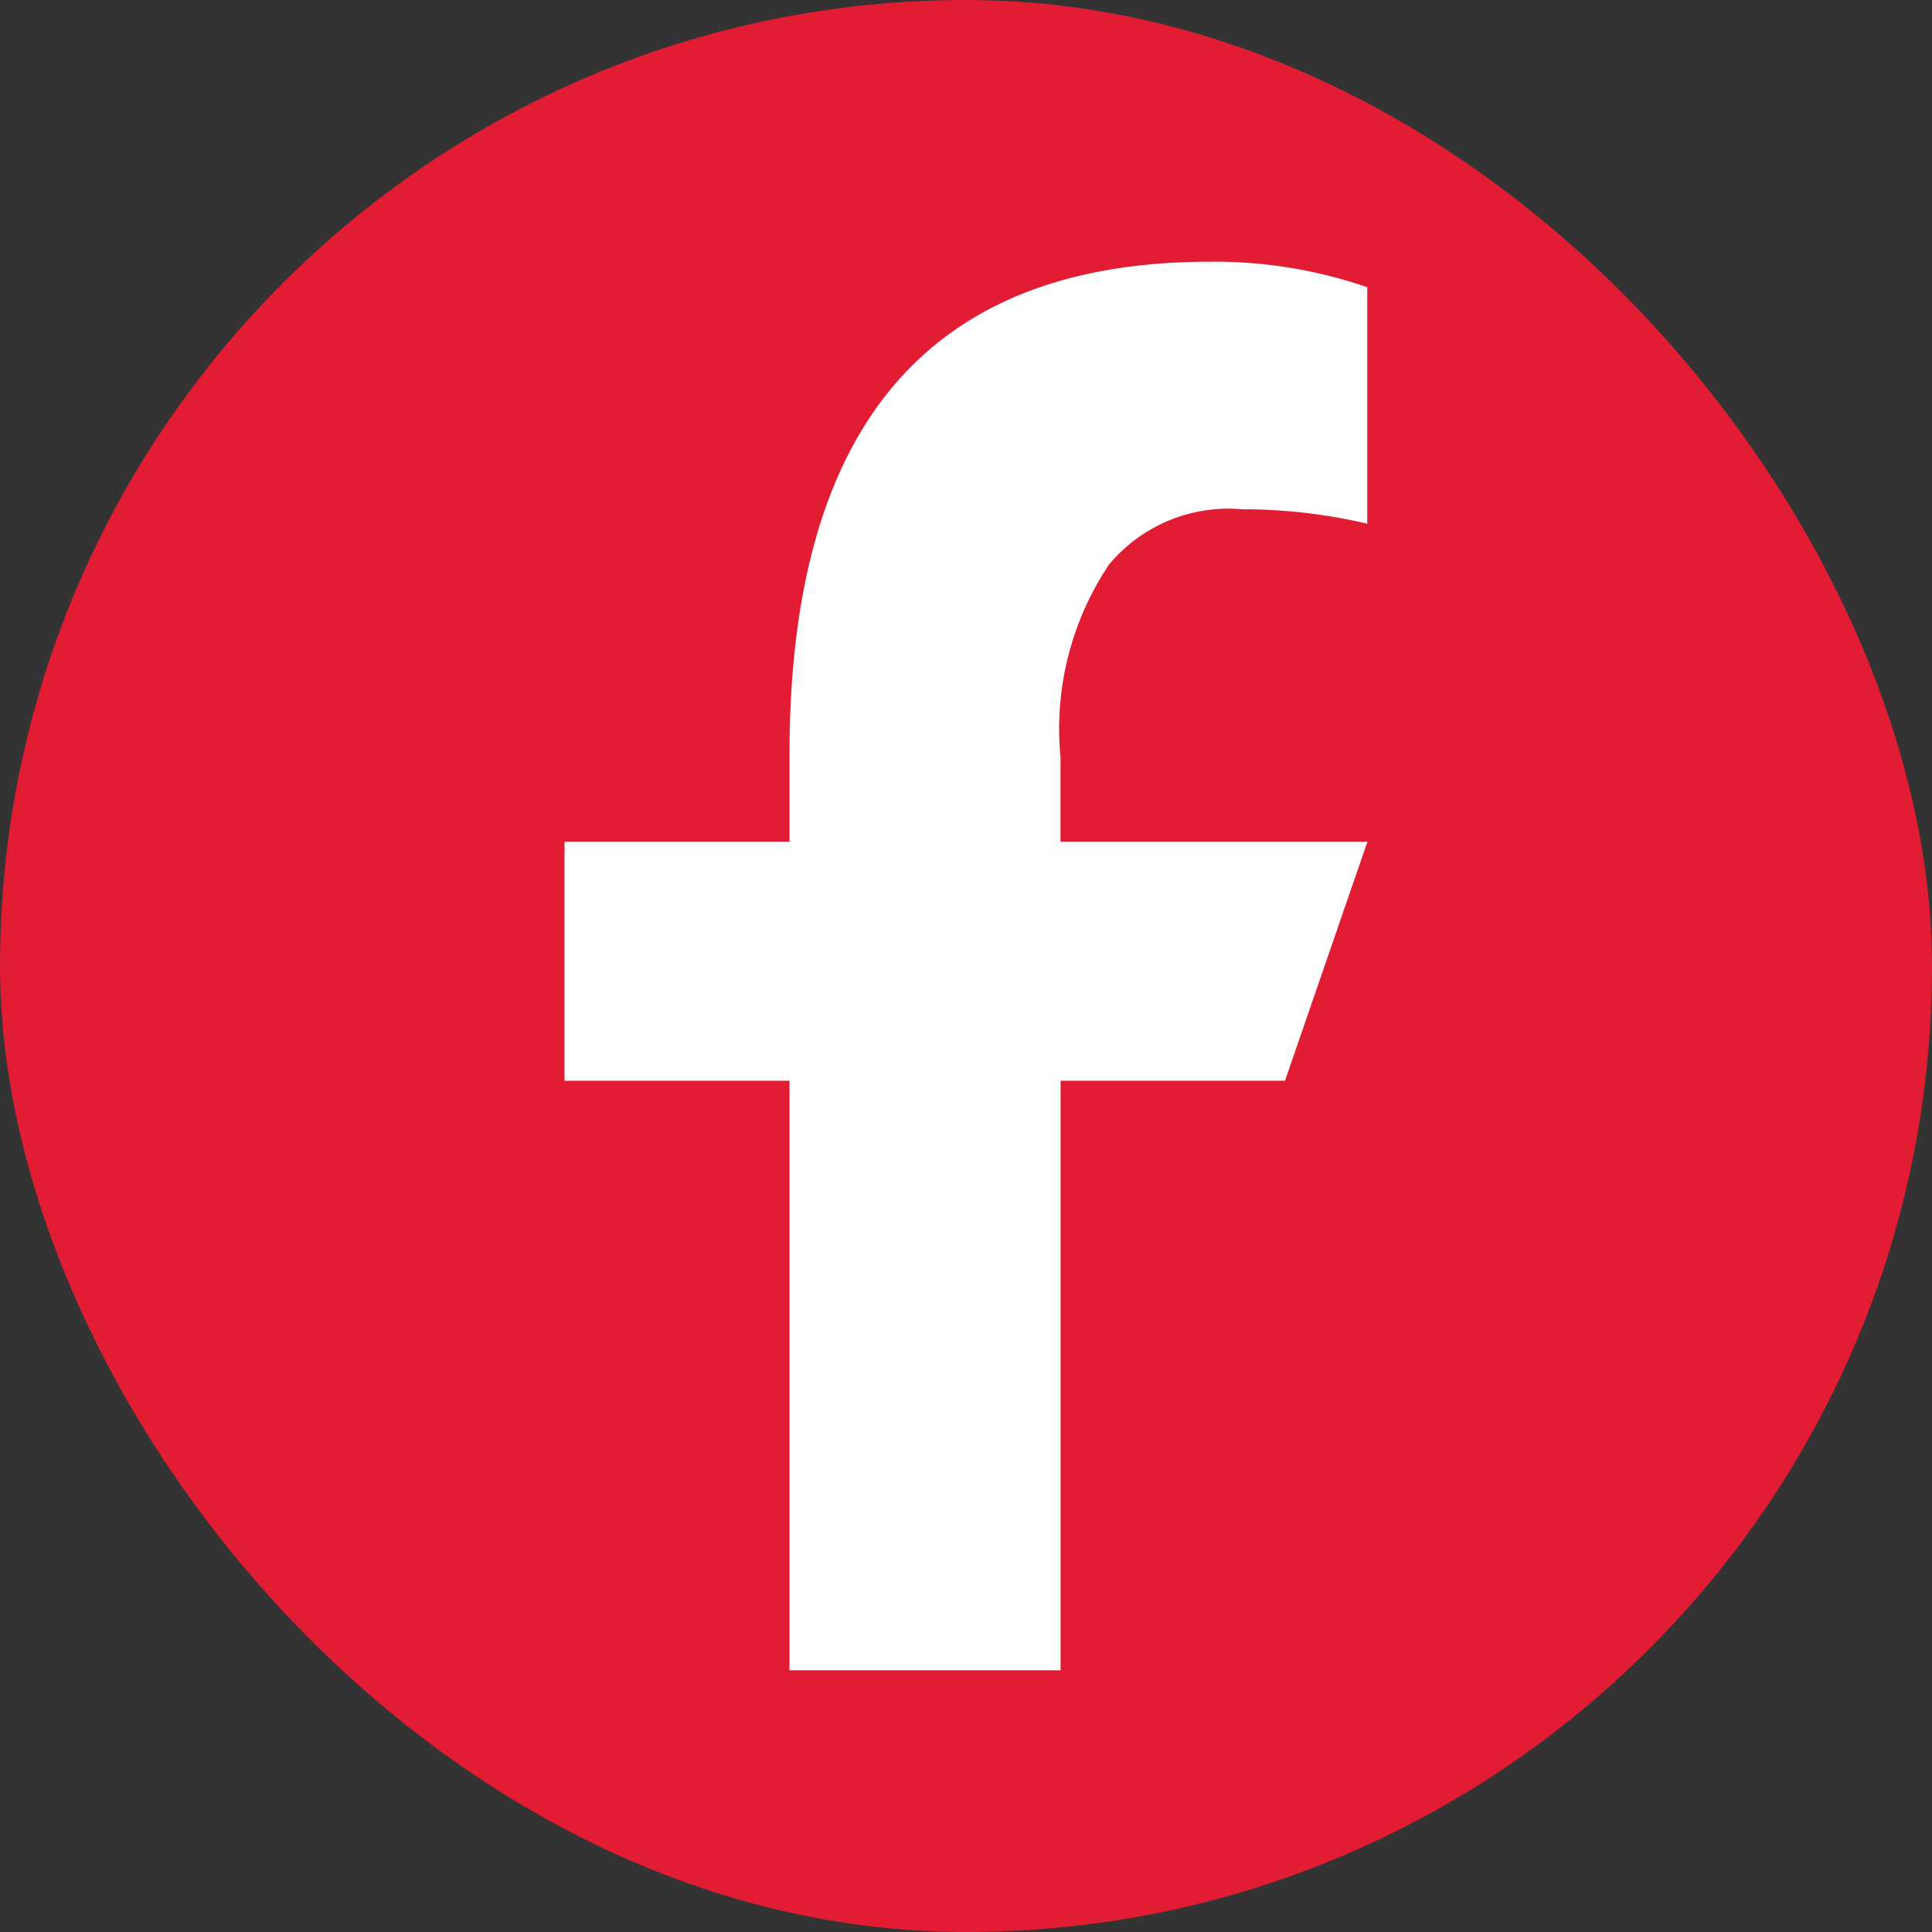
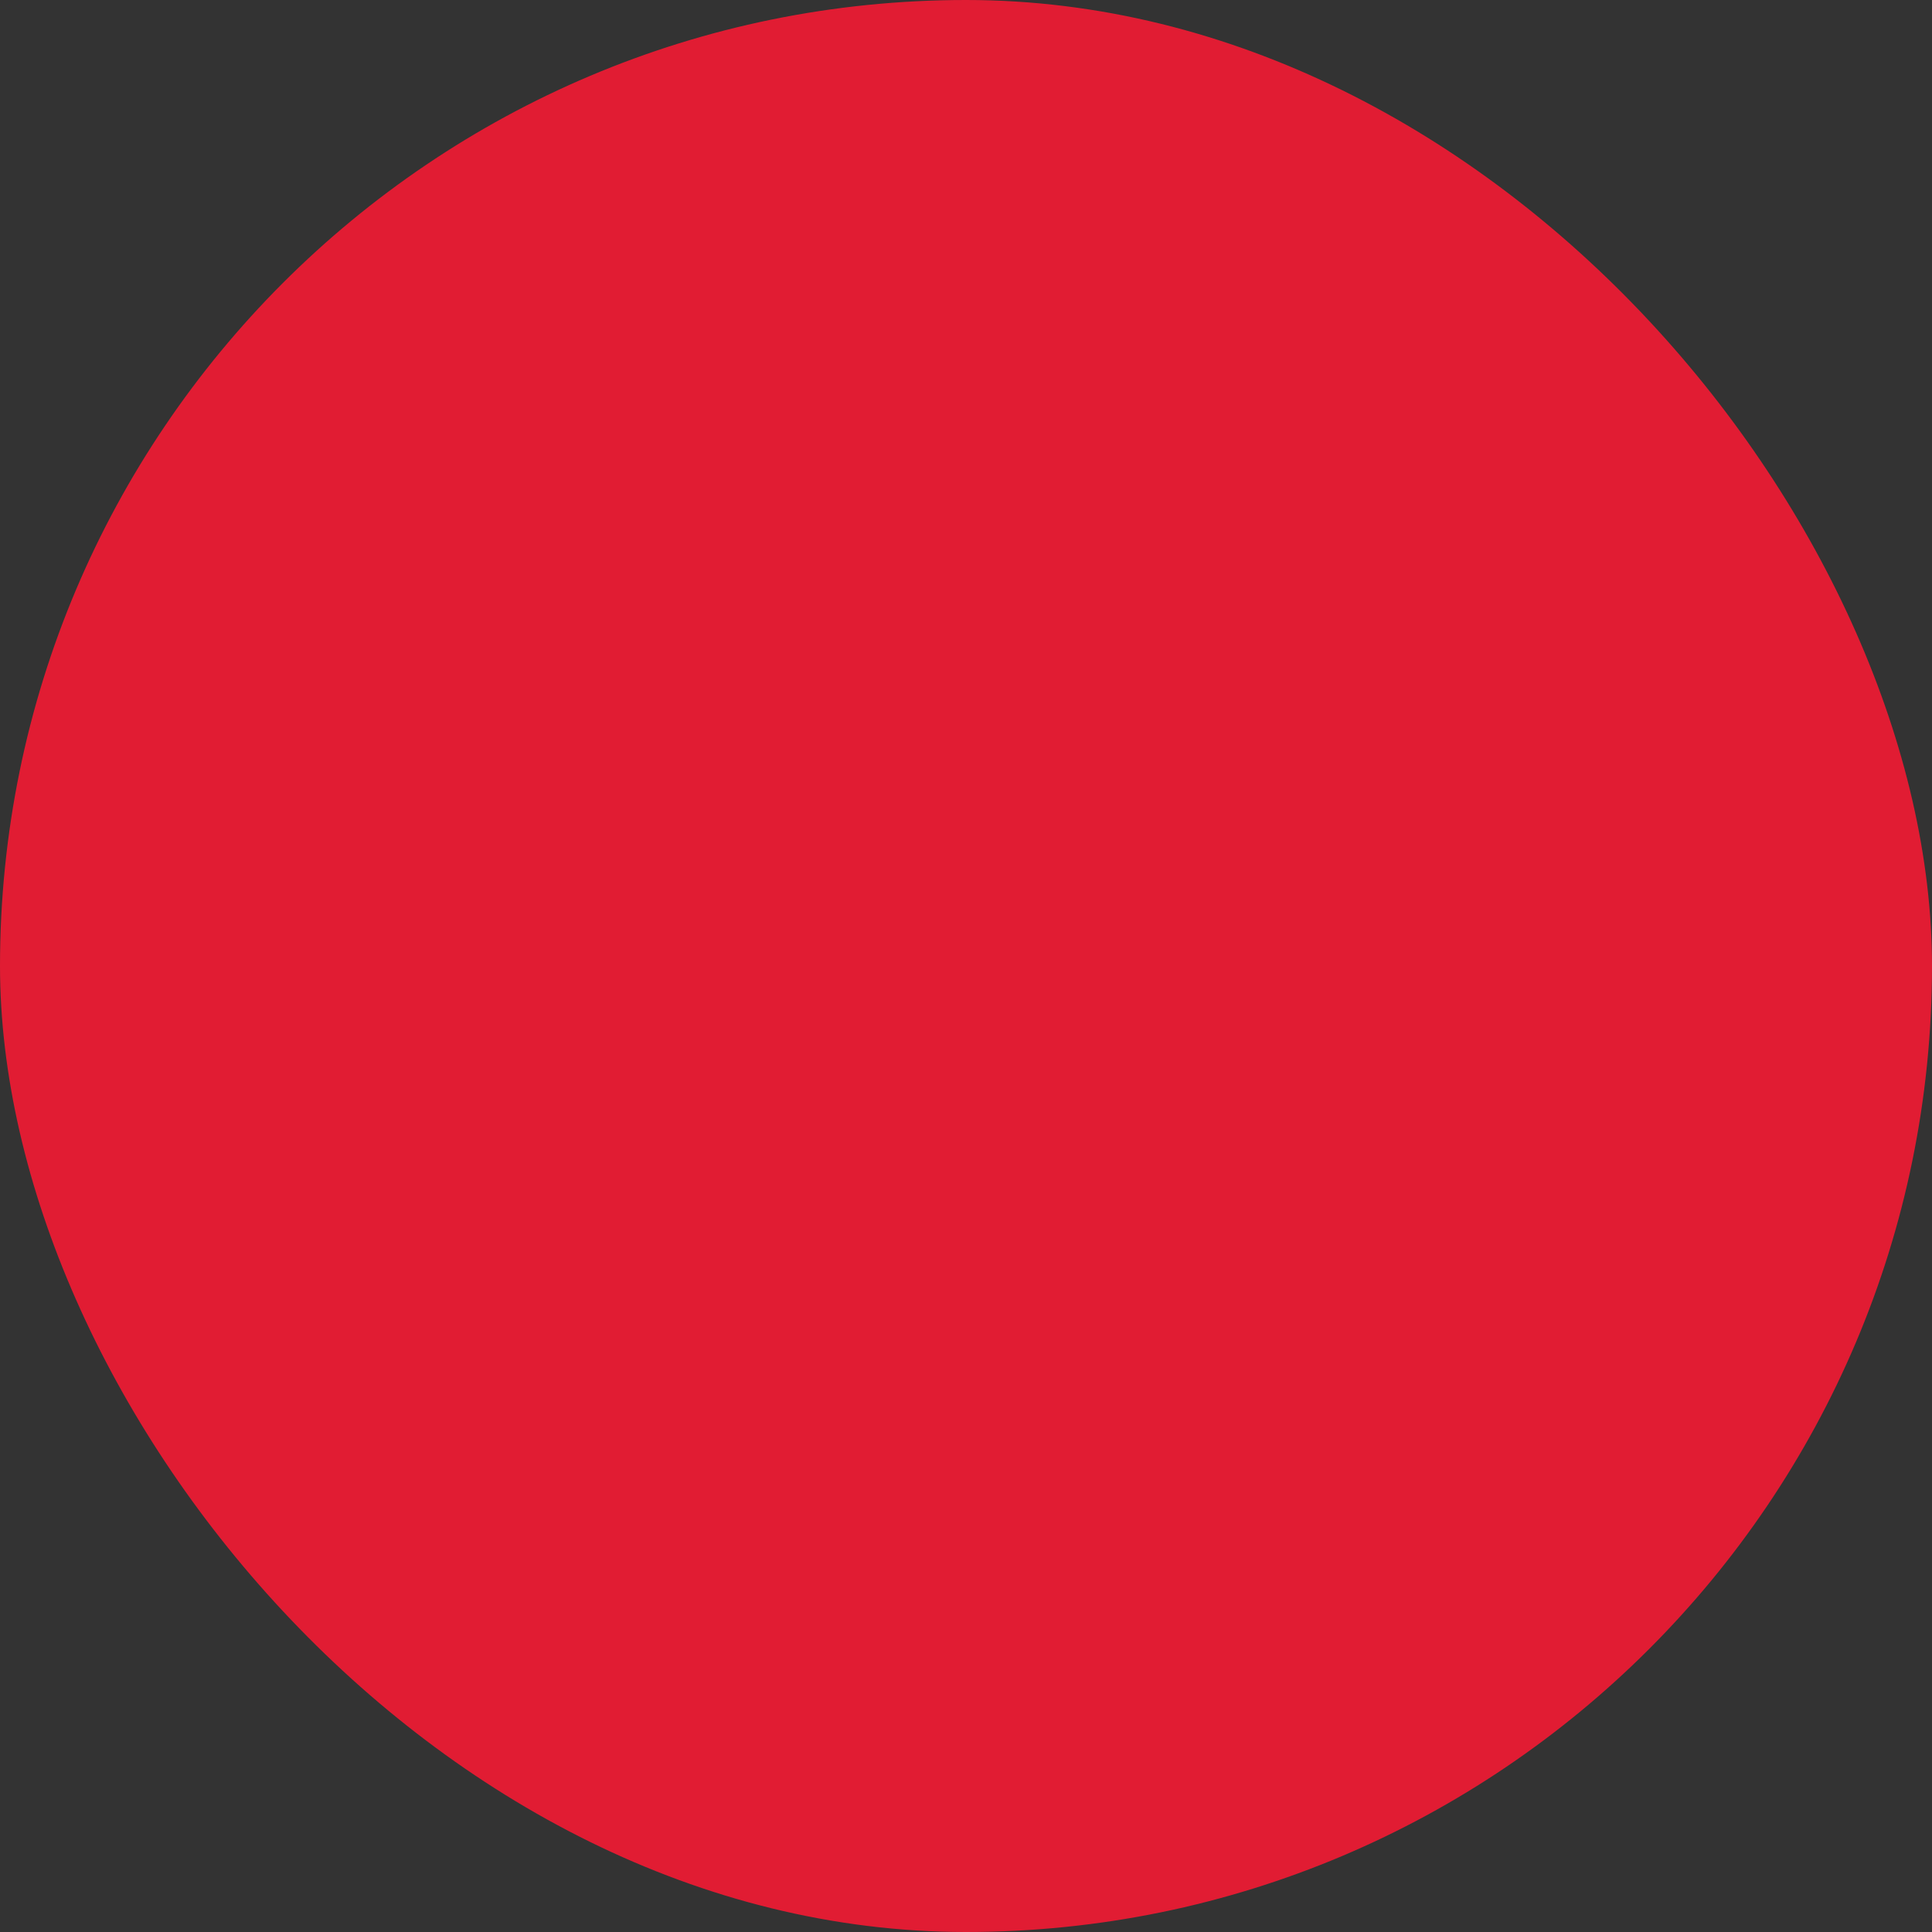
<svg xmlns="http://www.w3.org/2000/svg" width="26" height="26" viewBox="0 0 26 26">
  <rect x="0" y="0" width="26" height="26" fill="#333333" stroke="none" />
  <g id="Group_408" data-name="Group 408" transform="translate(-70.968 -658.413)">
    <rect id="Rectangle_247" data-name="Rectangle 247" width="26" height="26" rx="13" transform="translate(70.968 658.413)" fill="#e11c33" />
    <g id="Group_407" data-name="Group 407" transform="translate(78.565 661.935)">
-       <path id="Path_2947" data-name="Path 2947" d="M186.029,719.683v7.934h-3.648v-7.934h-3.028v-3.216h3.028v-1.175c0-4.347,1.813-6.631,5.656-6.631a6.309,6.309,0,0,1,2.119.343v3.183a7.271,7.271,0,0,0-1.678-.194,2.092,2.092,0,0,0-1.8.747,3.979,3.979,0,0,0-.65,2.591v1.136h4.13l-1.109,3.216Z" transform="translate(-179.353 -708.661)" fill="#fff" />
-     </g>
+       </g>
  </g>
</svg>